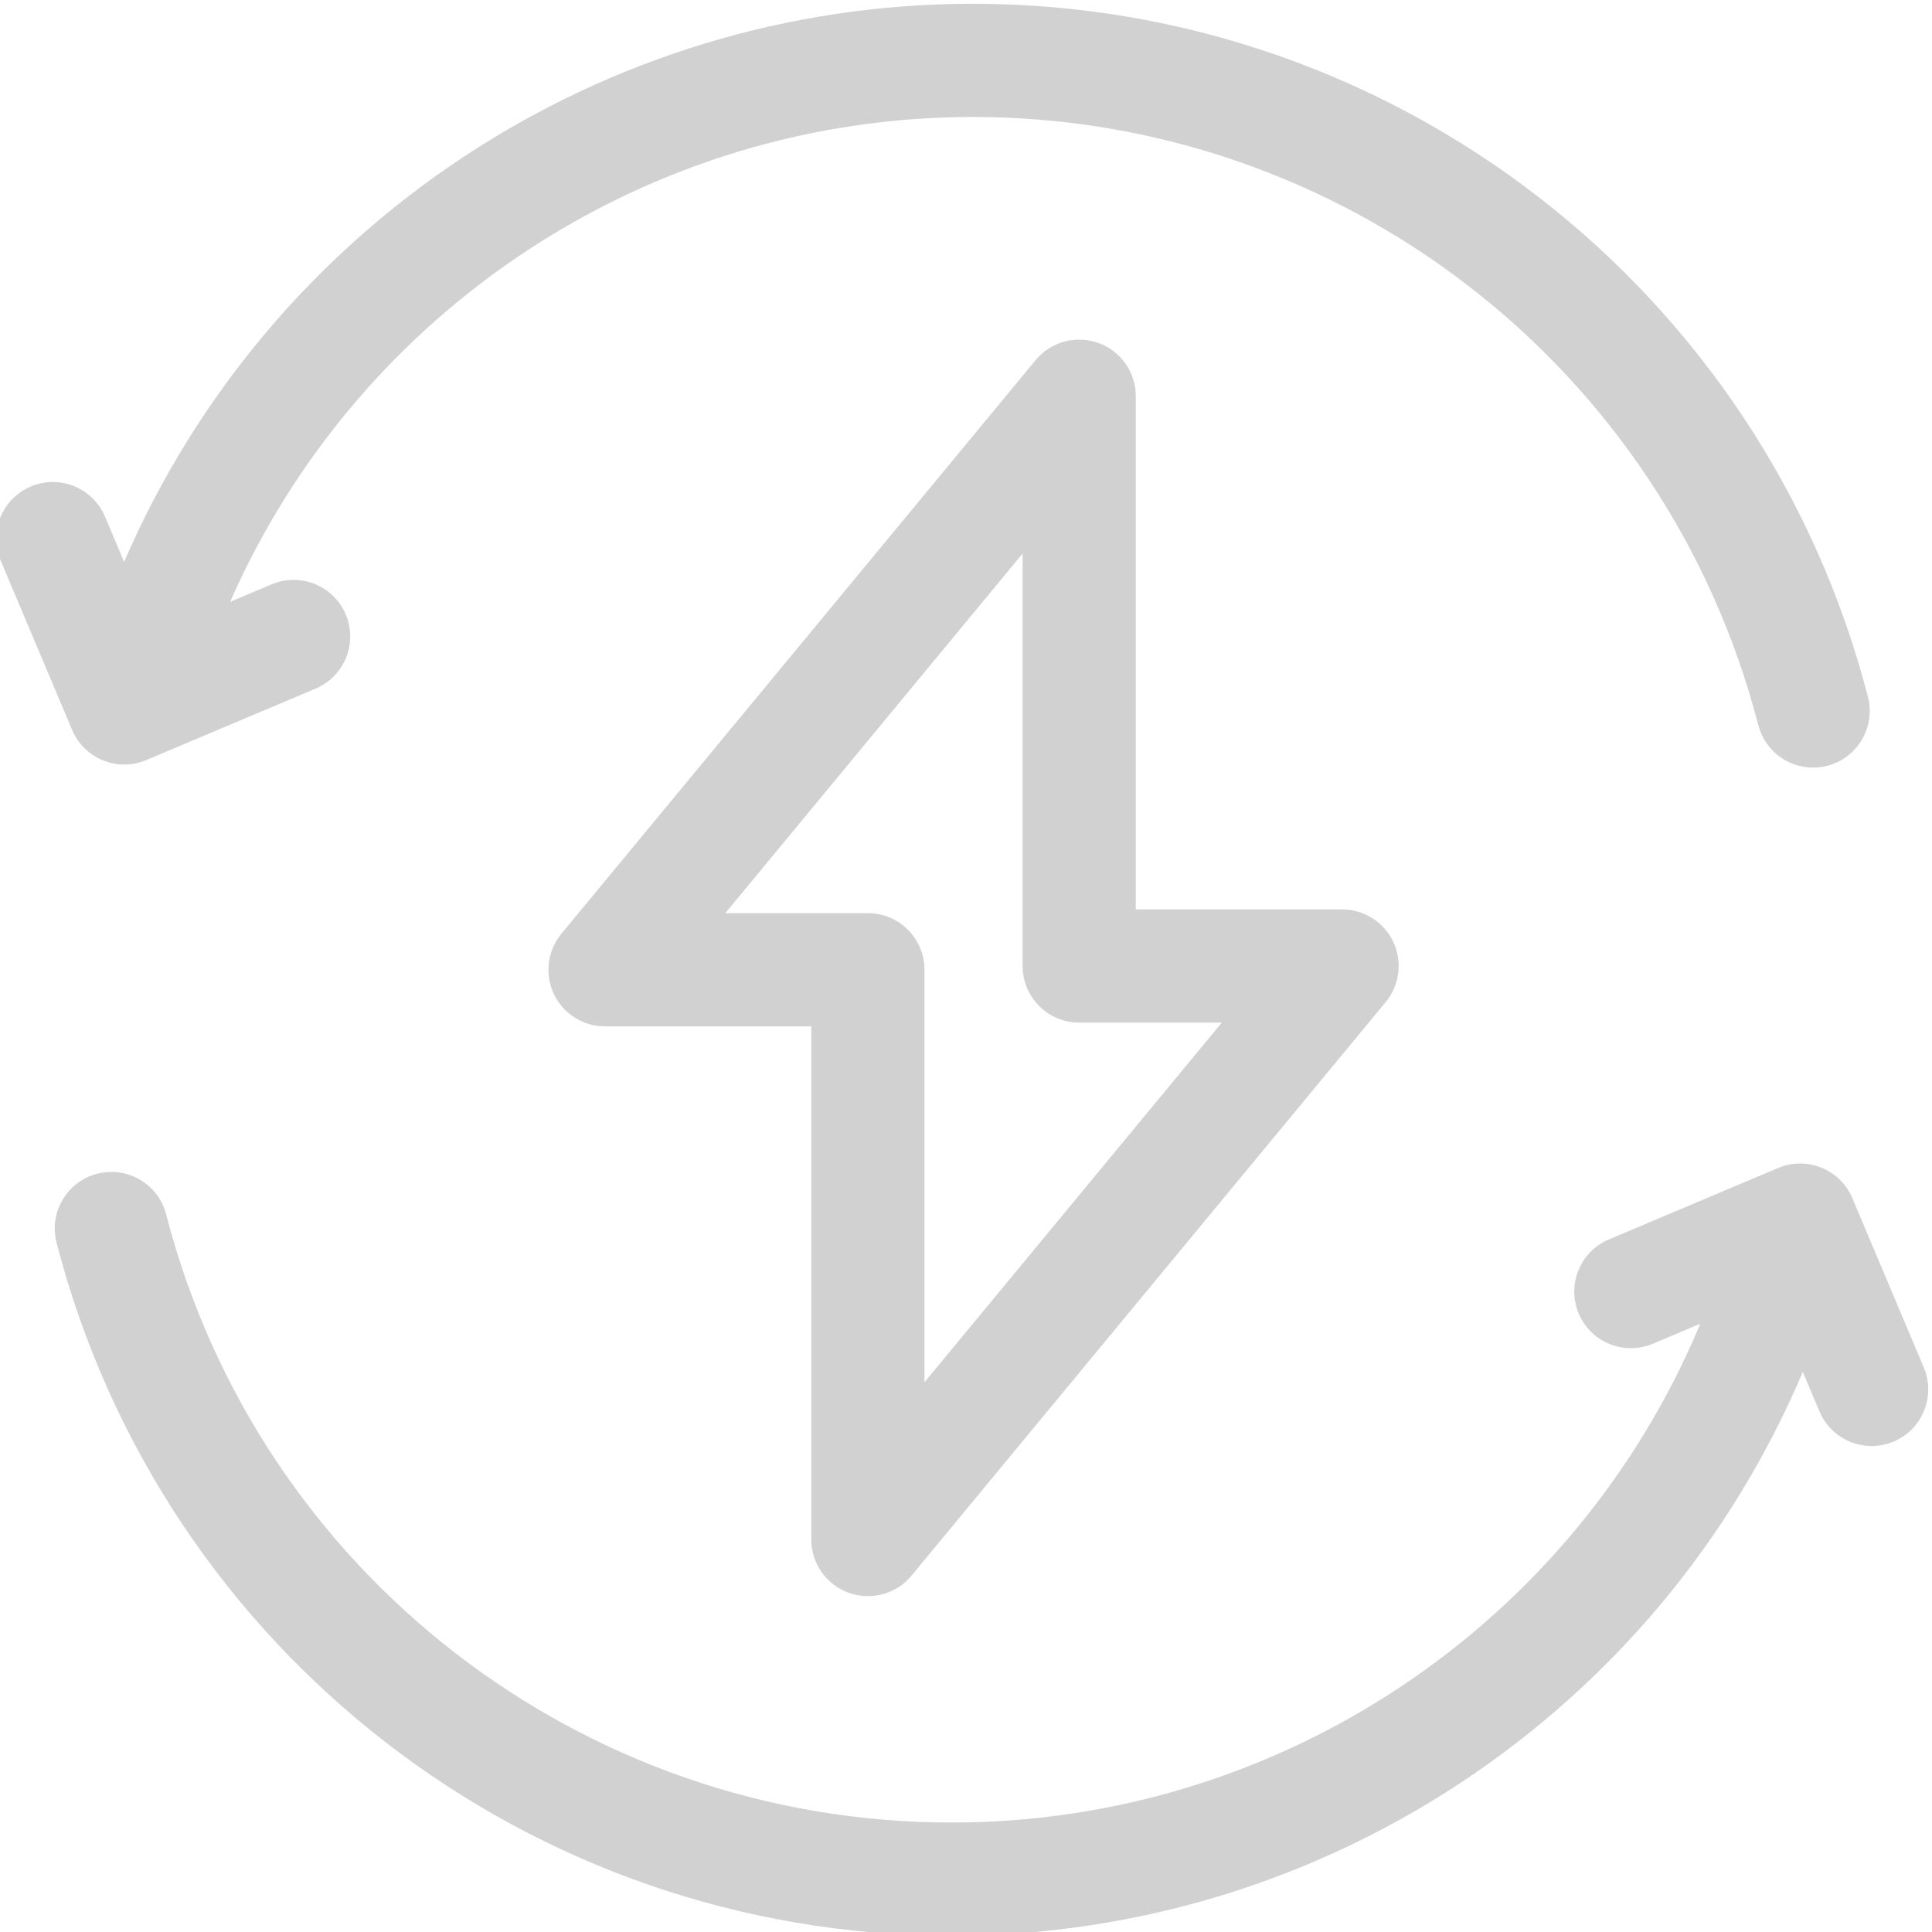
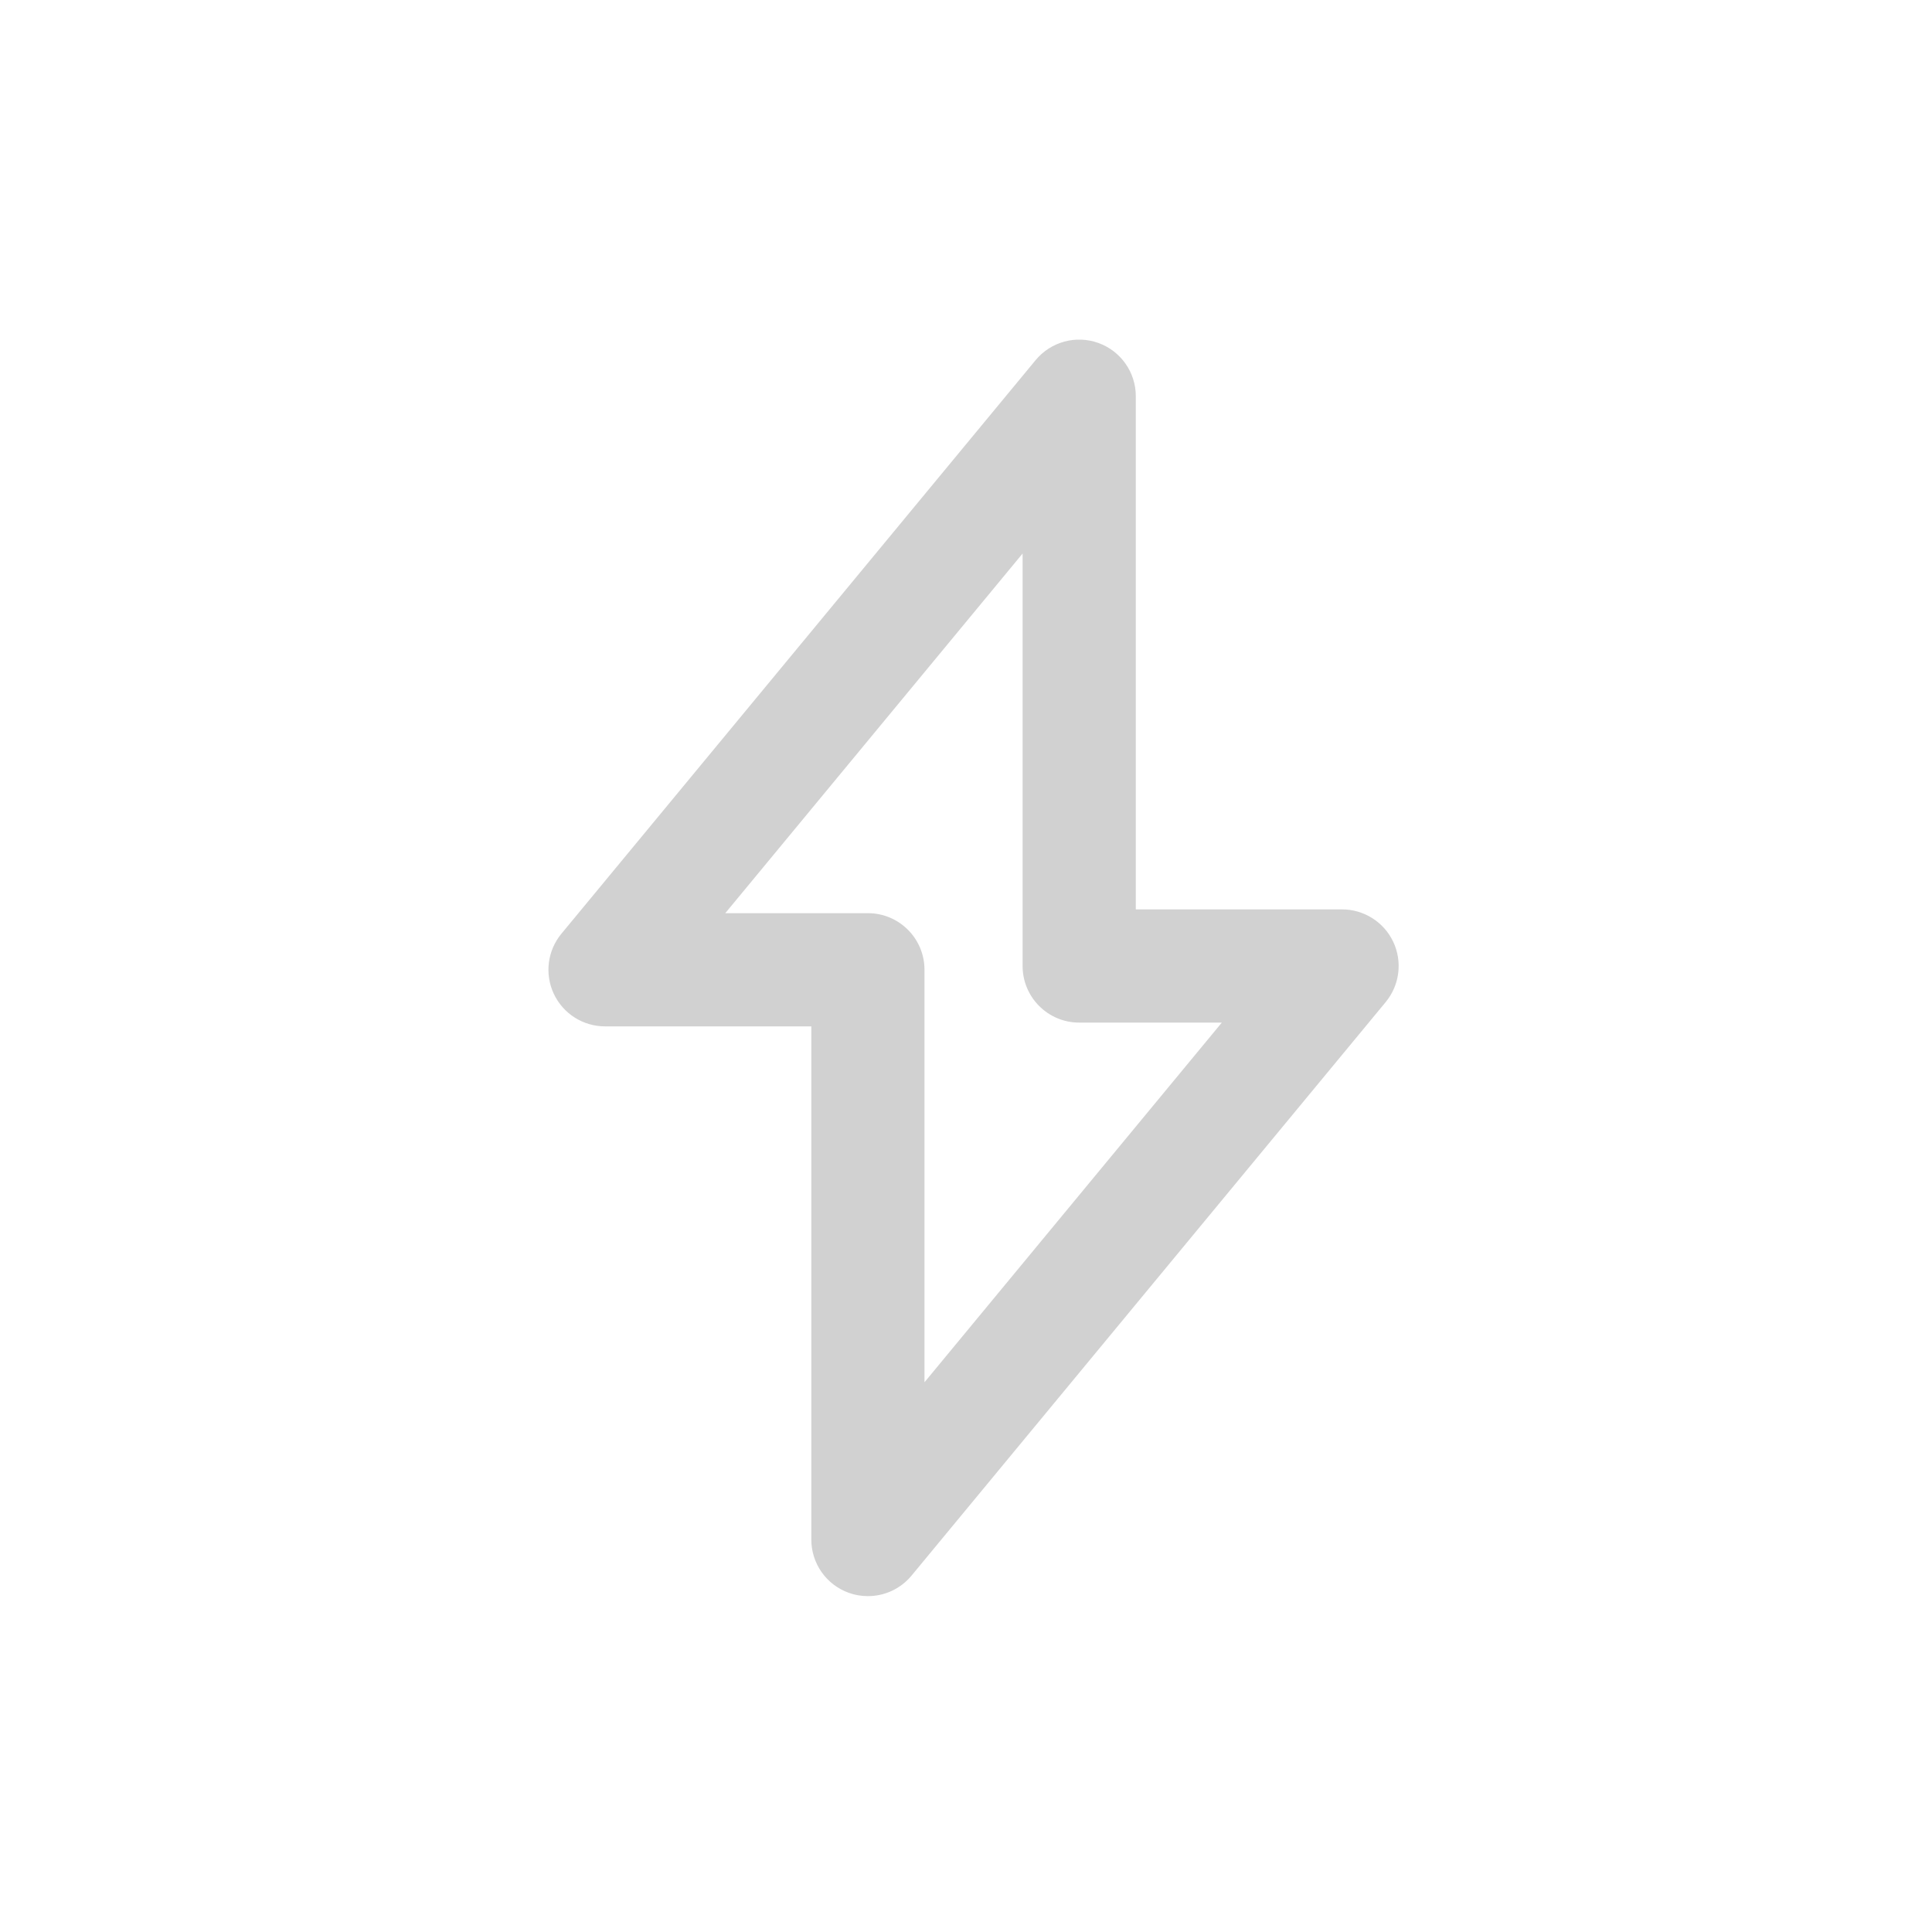
<svg xmlns="http://www.w3.org/2000/svg" width="64" height="64" viewBox="0 0 64 64" fill="none">
  <g id="Energy" clip-path="url(#clip0_10035_856)">
-     <path id="Vector" d="M3.411 25.188C3.638 25.28 3.877 25.326 4.117 25.326C4.365 25.326 4.613 25.277 4.846 25.178L10.454 22.811C11.408 22.409 11.855 21.309 11.453 20.355C11.05 19.401 9.95 18.954 8.996 19.357L7.624 19.936C11.881 10.246 21.512 3.875 32.227 3.875C44.48 3.875 55.179 12.16 58.246 24.021C58.465 24.867 59.226 25.428 60.06 25.428C60.215 25.428 60.373 25.408 60.531 25.368C61.533 25.108 62.136 24.085 61.877 23.083C58.381 9.565 46.189 0.125 32.227 0.125C19.948 0.125 8.919 7.468 4.111 18.614L3.478 17.114C3.075 16.16 1.976 15.713 1.021 16.115C0.067 16.518 -0.379 17.618 0.023 18.572L2.39 24.18C2.583 24.638 2.95 25.001 3.411 25.188Z" fill="#D1D1D1" />
-     <path id="Vector_2" d="M63.727 45.297L61.361 39.689C61.167 39.231 60.8 38.868 60.339 38.681C59.878 38.494 59.362 38.497 58.904 38.691L53.296 41.058C52.342 41.46 51.895 42.56 52.297 43.514C52.7 44.468 53.8 44.915 54.754 44.512L56.324 43.85C52.174 53.799 42.408 60.374 31.523 60.374C19.271 60.374 8.571 52.09 5.504 40.228C5.245 39.225 4.222 38.623 3.219 38.882C2.217 39.141 1.614 40.164 1.874 41.166C5.369 54.684 17.561 64.124 31.523 64.124C43.872 64.124 54.955 56.698 59.72 45.446L60.272 46.755C60.574 47.471 61.269 47.901 62.001 47.901C62.243 47.901 62.491 47.854 62.729 47.754C63.683 47.351 64.13 46.251 63.727 45.297Z" fill="#D1D1D1" />
    <path id="Vector_3" d="M28.116 52.764C28.323 52.839 28.538 52.874 28.75 52.874C29.299 52.874 29.832 52.634 30.196 52.194L45.903 33.195C46.365 32.635 46.463 31.858 46.154 31.201C45.844 30.544 45.184 30.125 44.458 30.125H37.625V13.125C37.625 12.334 37.129 11.629 36.385 11.361C35.641 11.093 34.809 11.321 34.305 11.931L18.598 30.93C18.135 31.49 18.037 32.267 18.346 32.923C18.656 33.581 19.317 34 20.043 34H26.876V50.999C26.875 51.79 27.371 52.496 28.116 52.764ZM24.026 30.25L33.875 18.336V32C33.875 33.035 34.715 33.875 35.75 33.875H40.474L30.625 45.789V32.125C30.625 31.089 29.785 30.25 28.75 30.25H24.026Z" fill="#D1D1D1" />
  </g>
  <defs>
    <clipPath id="clip0_10035_856">
      <rect width="64" height="64" fill="white" />
    </clipPath>
  </defs>
</svg>